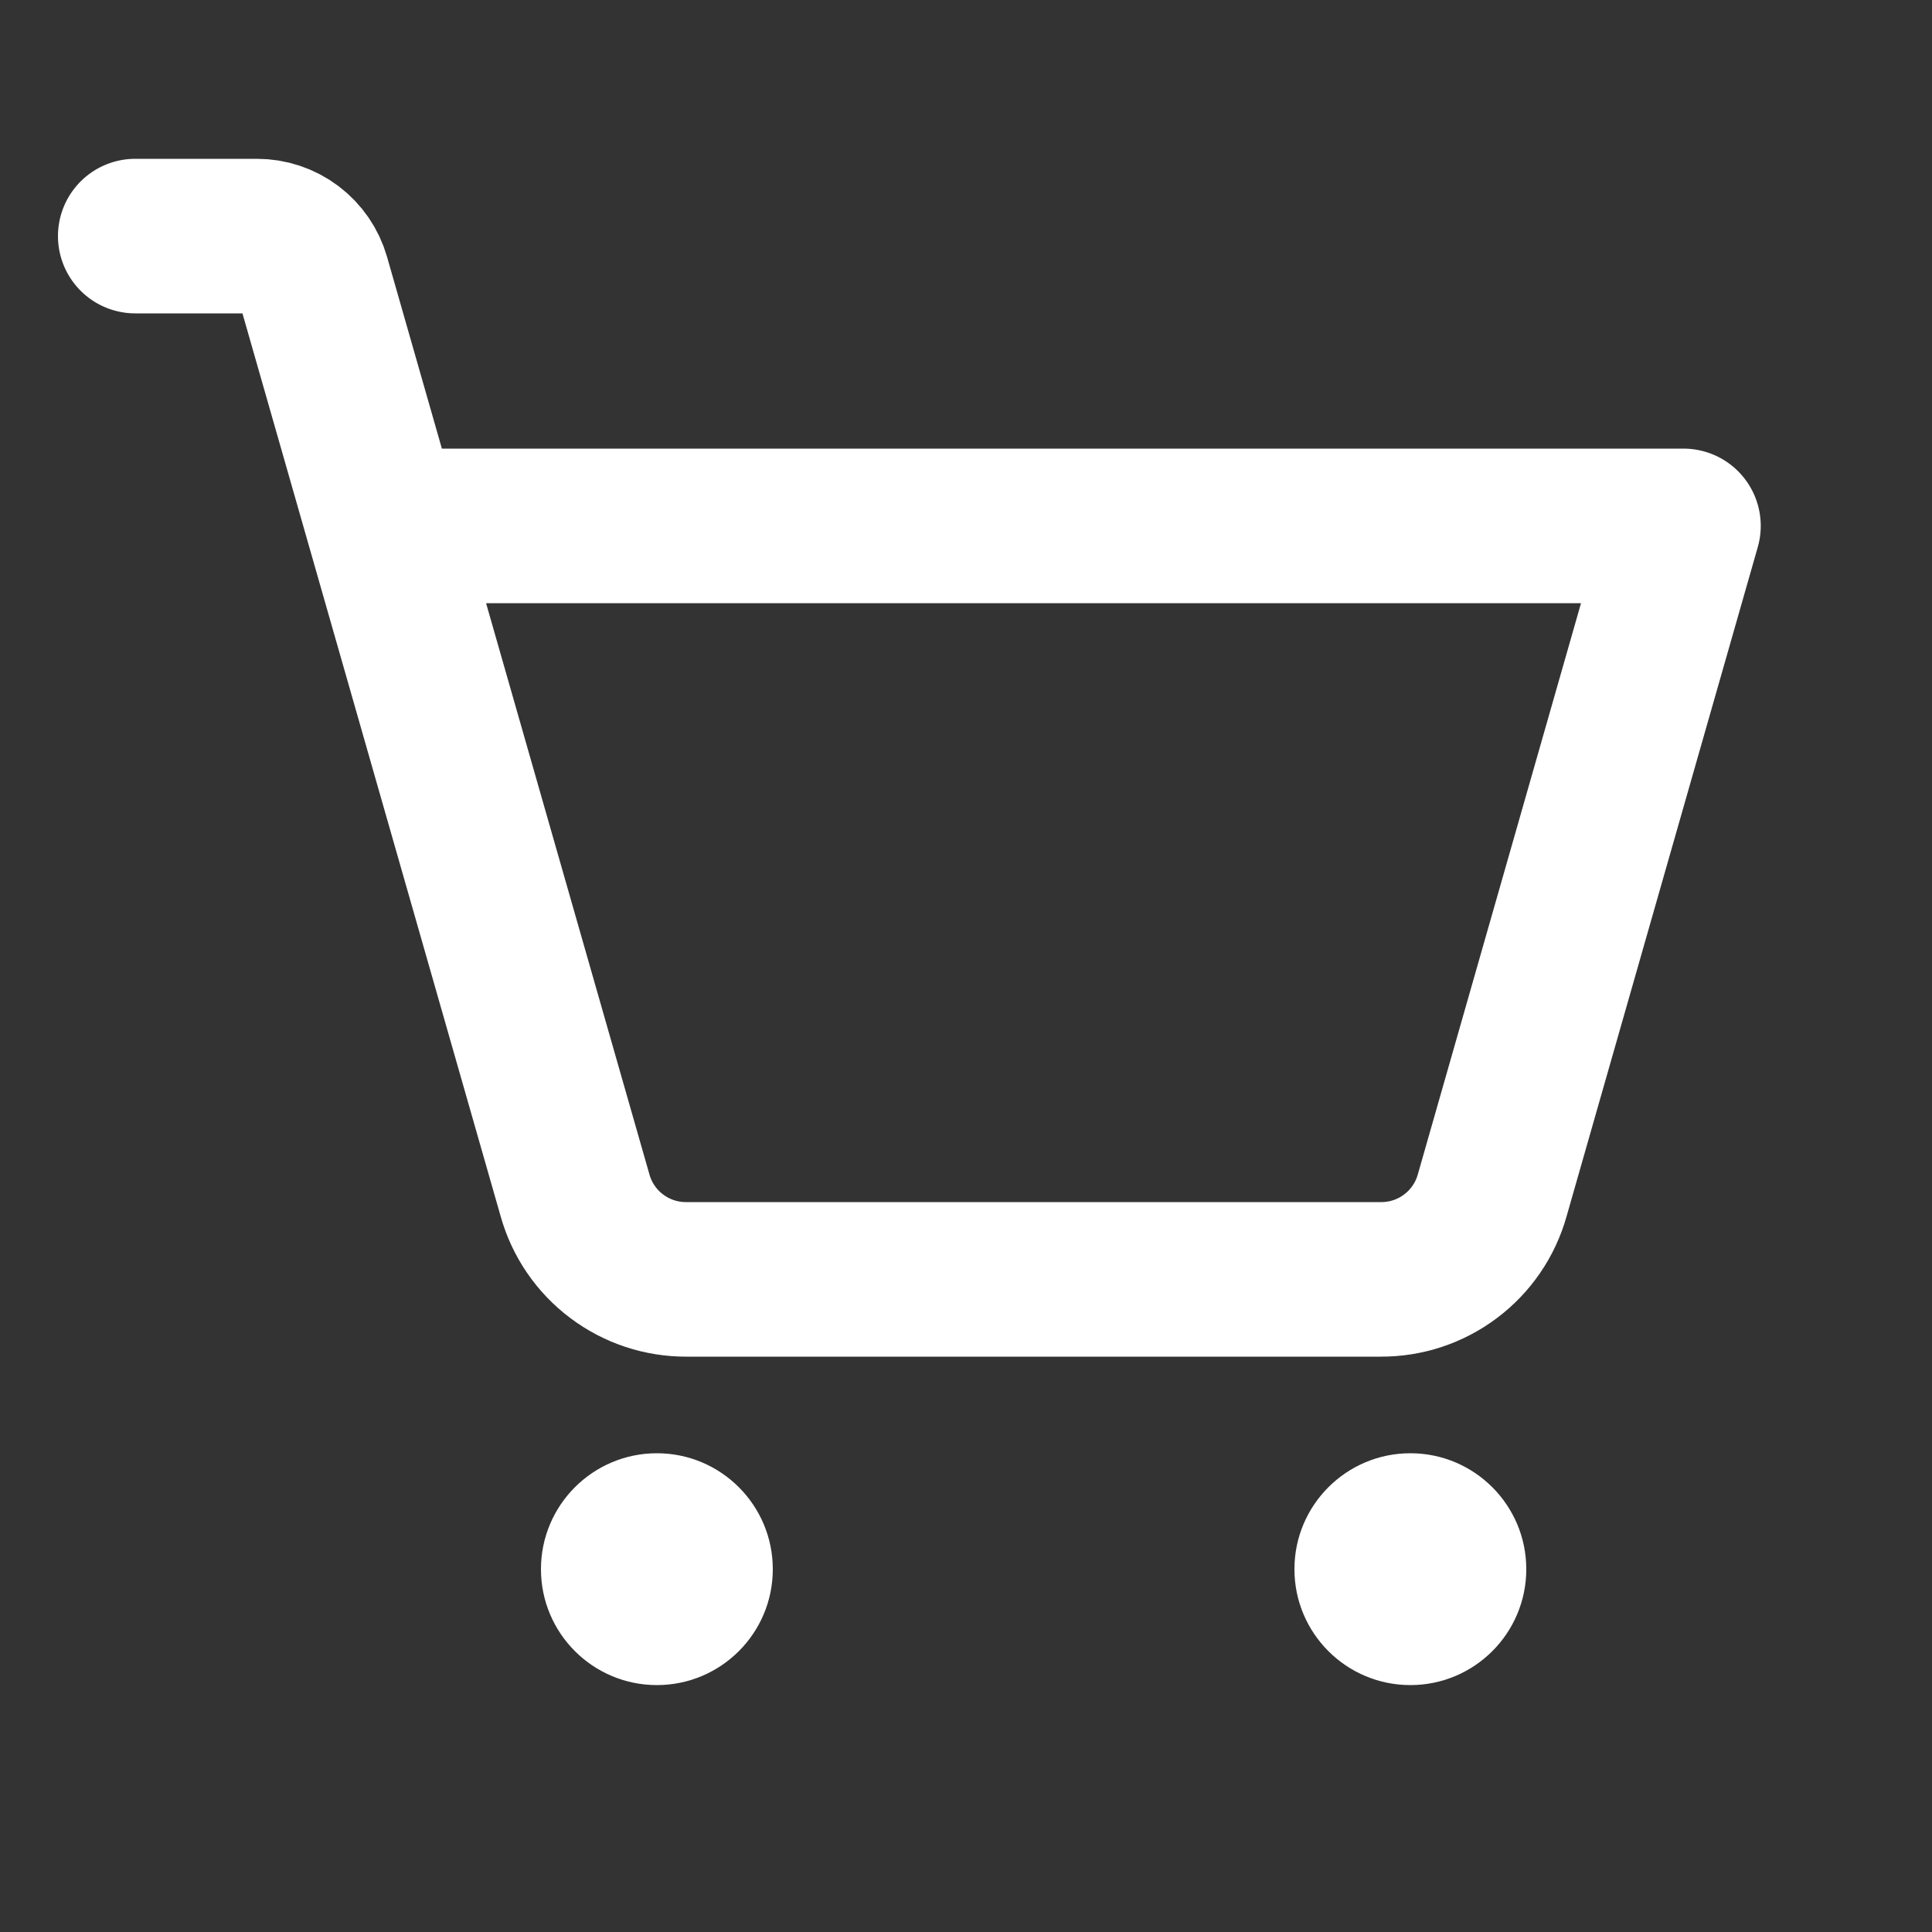
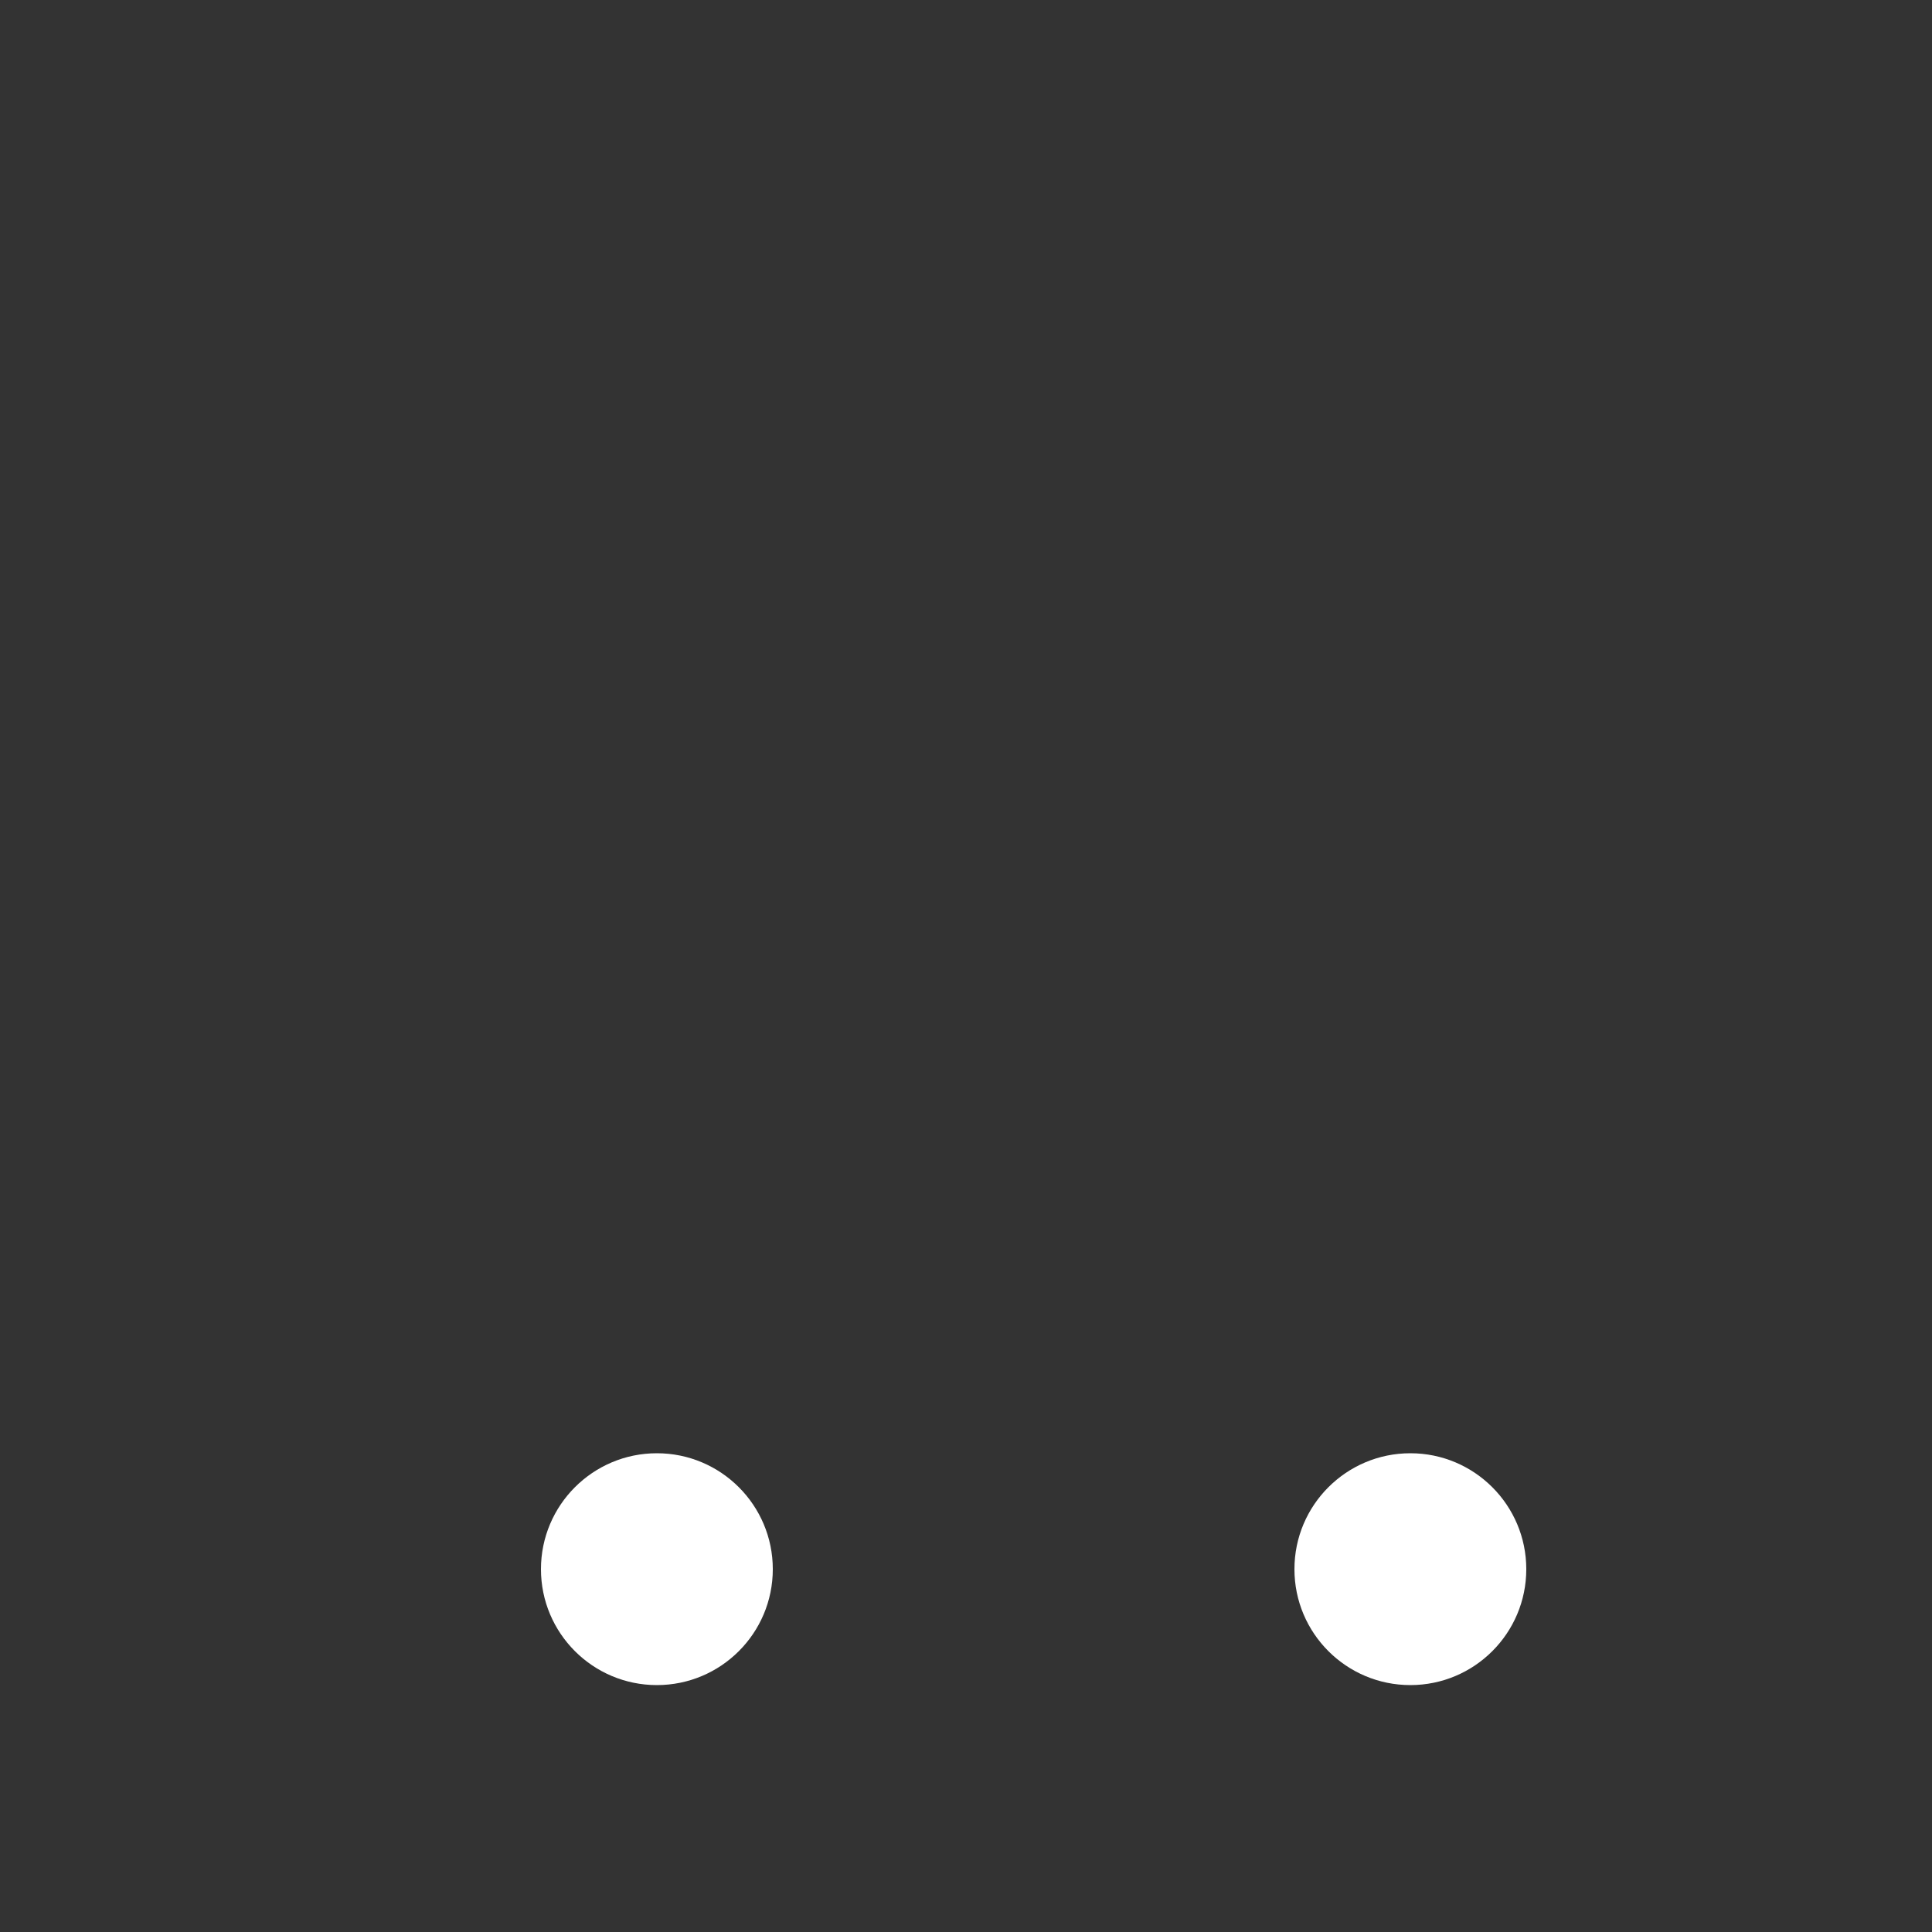
<svg xmlns="http://www.w3.org/2000/svg" width="25" height="25" viewBox="0 0 25 25" fill="none">
  <rect x="0" y="0" width="25" height="25" fill="#333333" stroke="none" />
  <path d="M8.5 21.805C9.328 21.805 10 21.134 10 20.305C10 19.477 9.328 18.805 8.5 18.805C7.672 18.805 7 19.477 7 20.305C7 21.134 7.672 21.805 8.5 21.805Z" fill="white" />
  <path d="M18.25 21.805C19.078 21.805 19.75 21.134 19.75 20.305C19.75 19.477 19.078 18.805 18.25 18.805C17.422 18.805 16.75 19.477 16.75 20.305C16.75 21.134 17.422 21.805 18.25 21.805Z" fill="white" />
-   <path d="M4.966 6.805H21.784L19.309 15.468C19.221 15.782 19.032 16.059 18.771 16.255C18.51 16.452 18.192 16.557 17.866 16.555H8.884C8.558 16.557 8.24 16.452 7.979 16.255C7.718 16.059 7.529 15.782 7.441 15.468L4.047 3.599C4.002 3.442 3.907 3.304 3.777 3.206C3.647 3.108 3.488 3.055 3.325 3.055H1.75" stroke="white" stroke-width="2" stroke-linecap="round" stroke-linejoin="round" />
</svg>